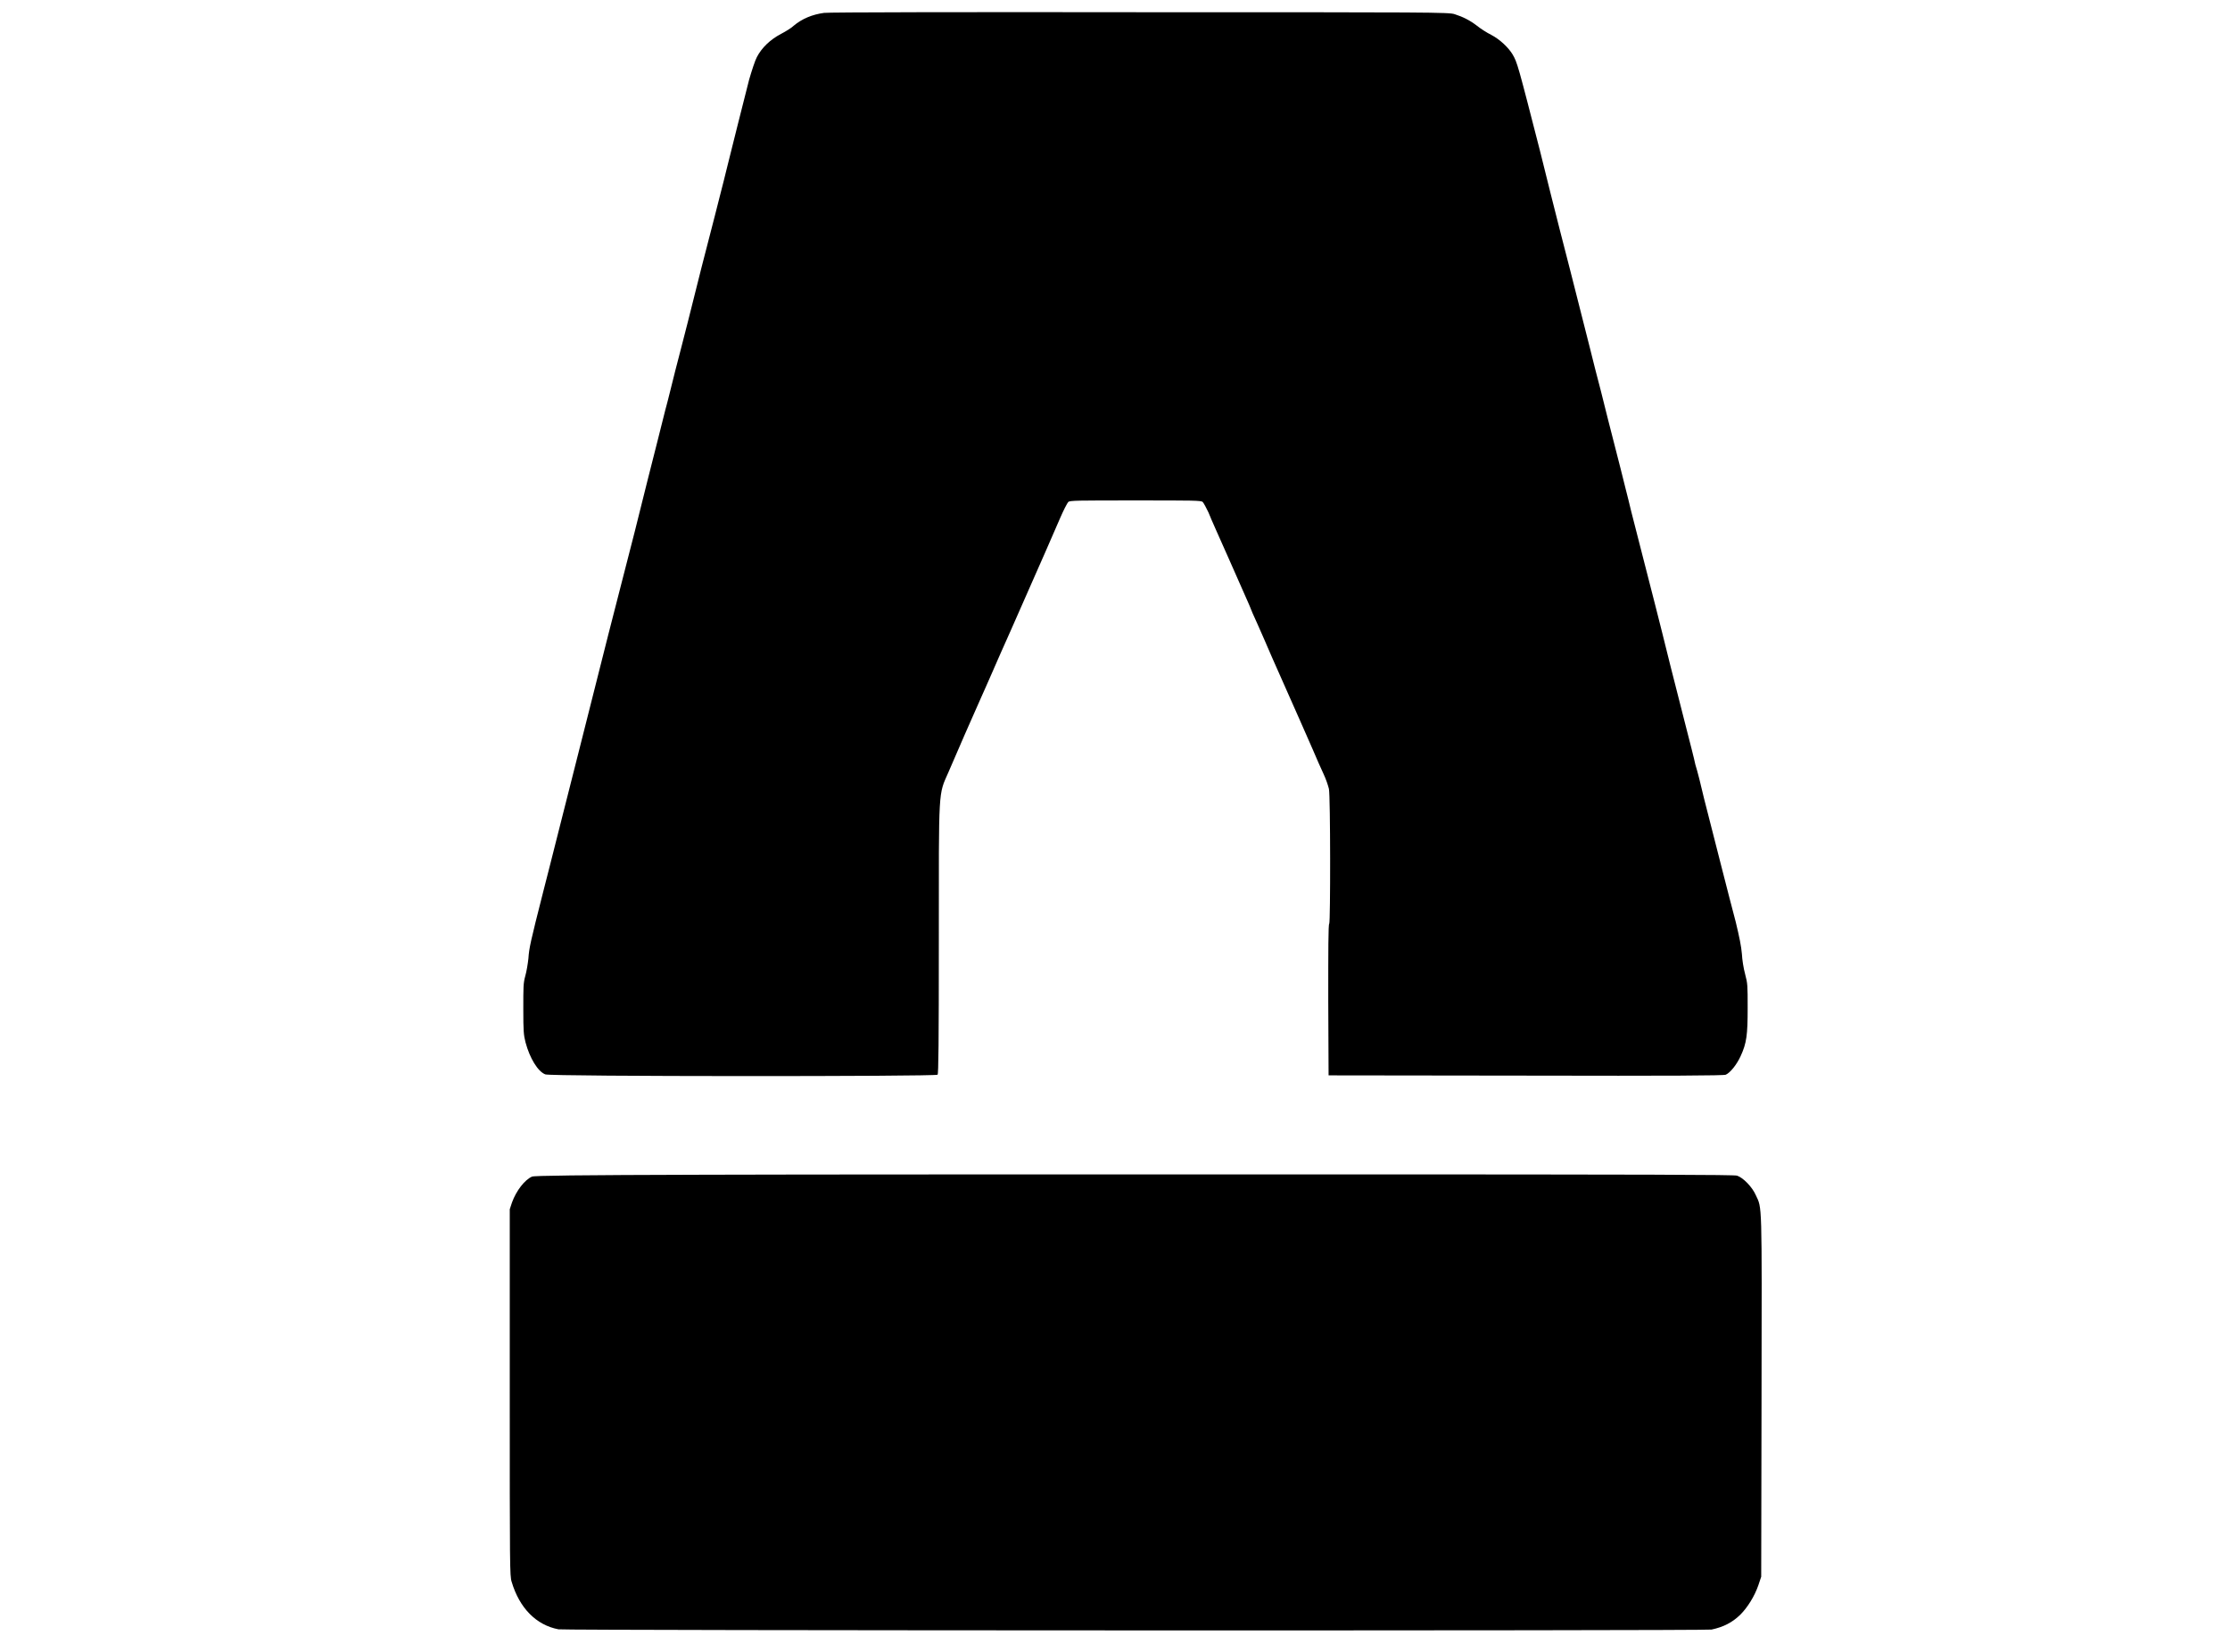
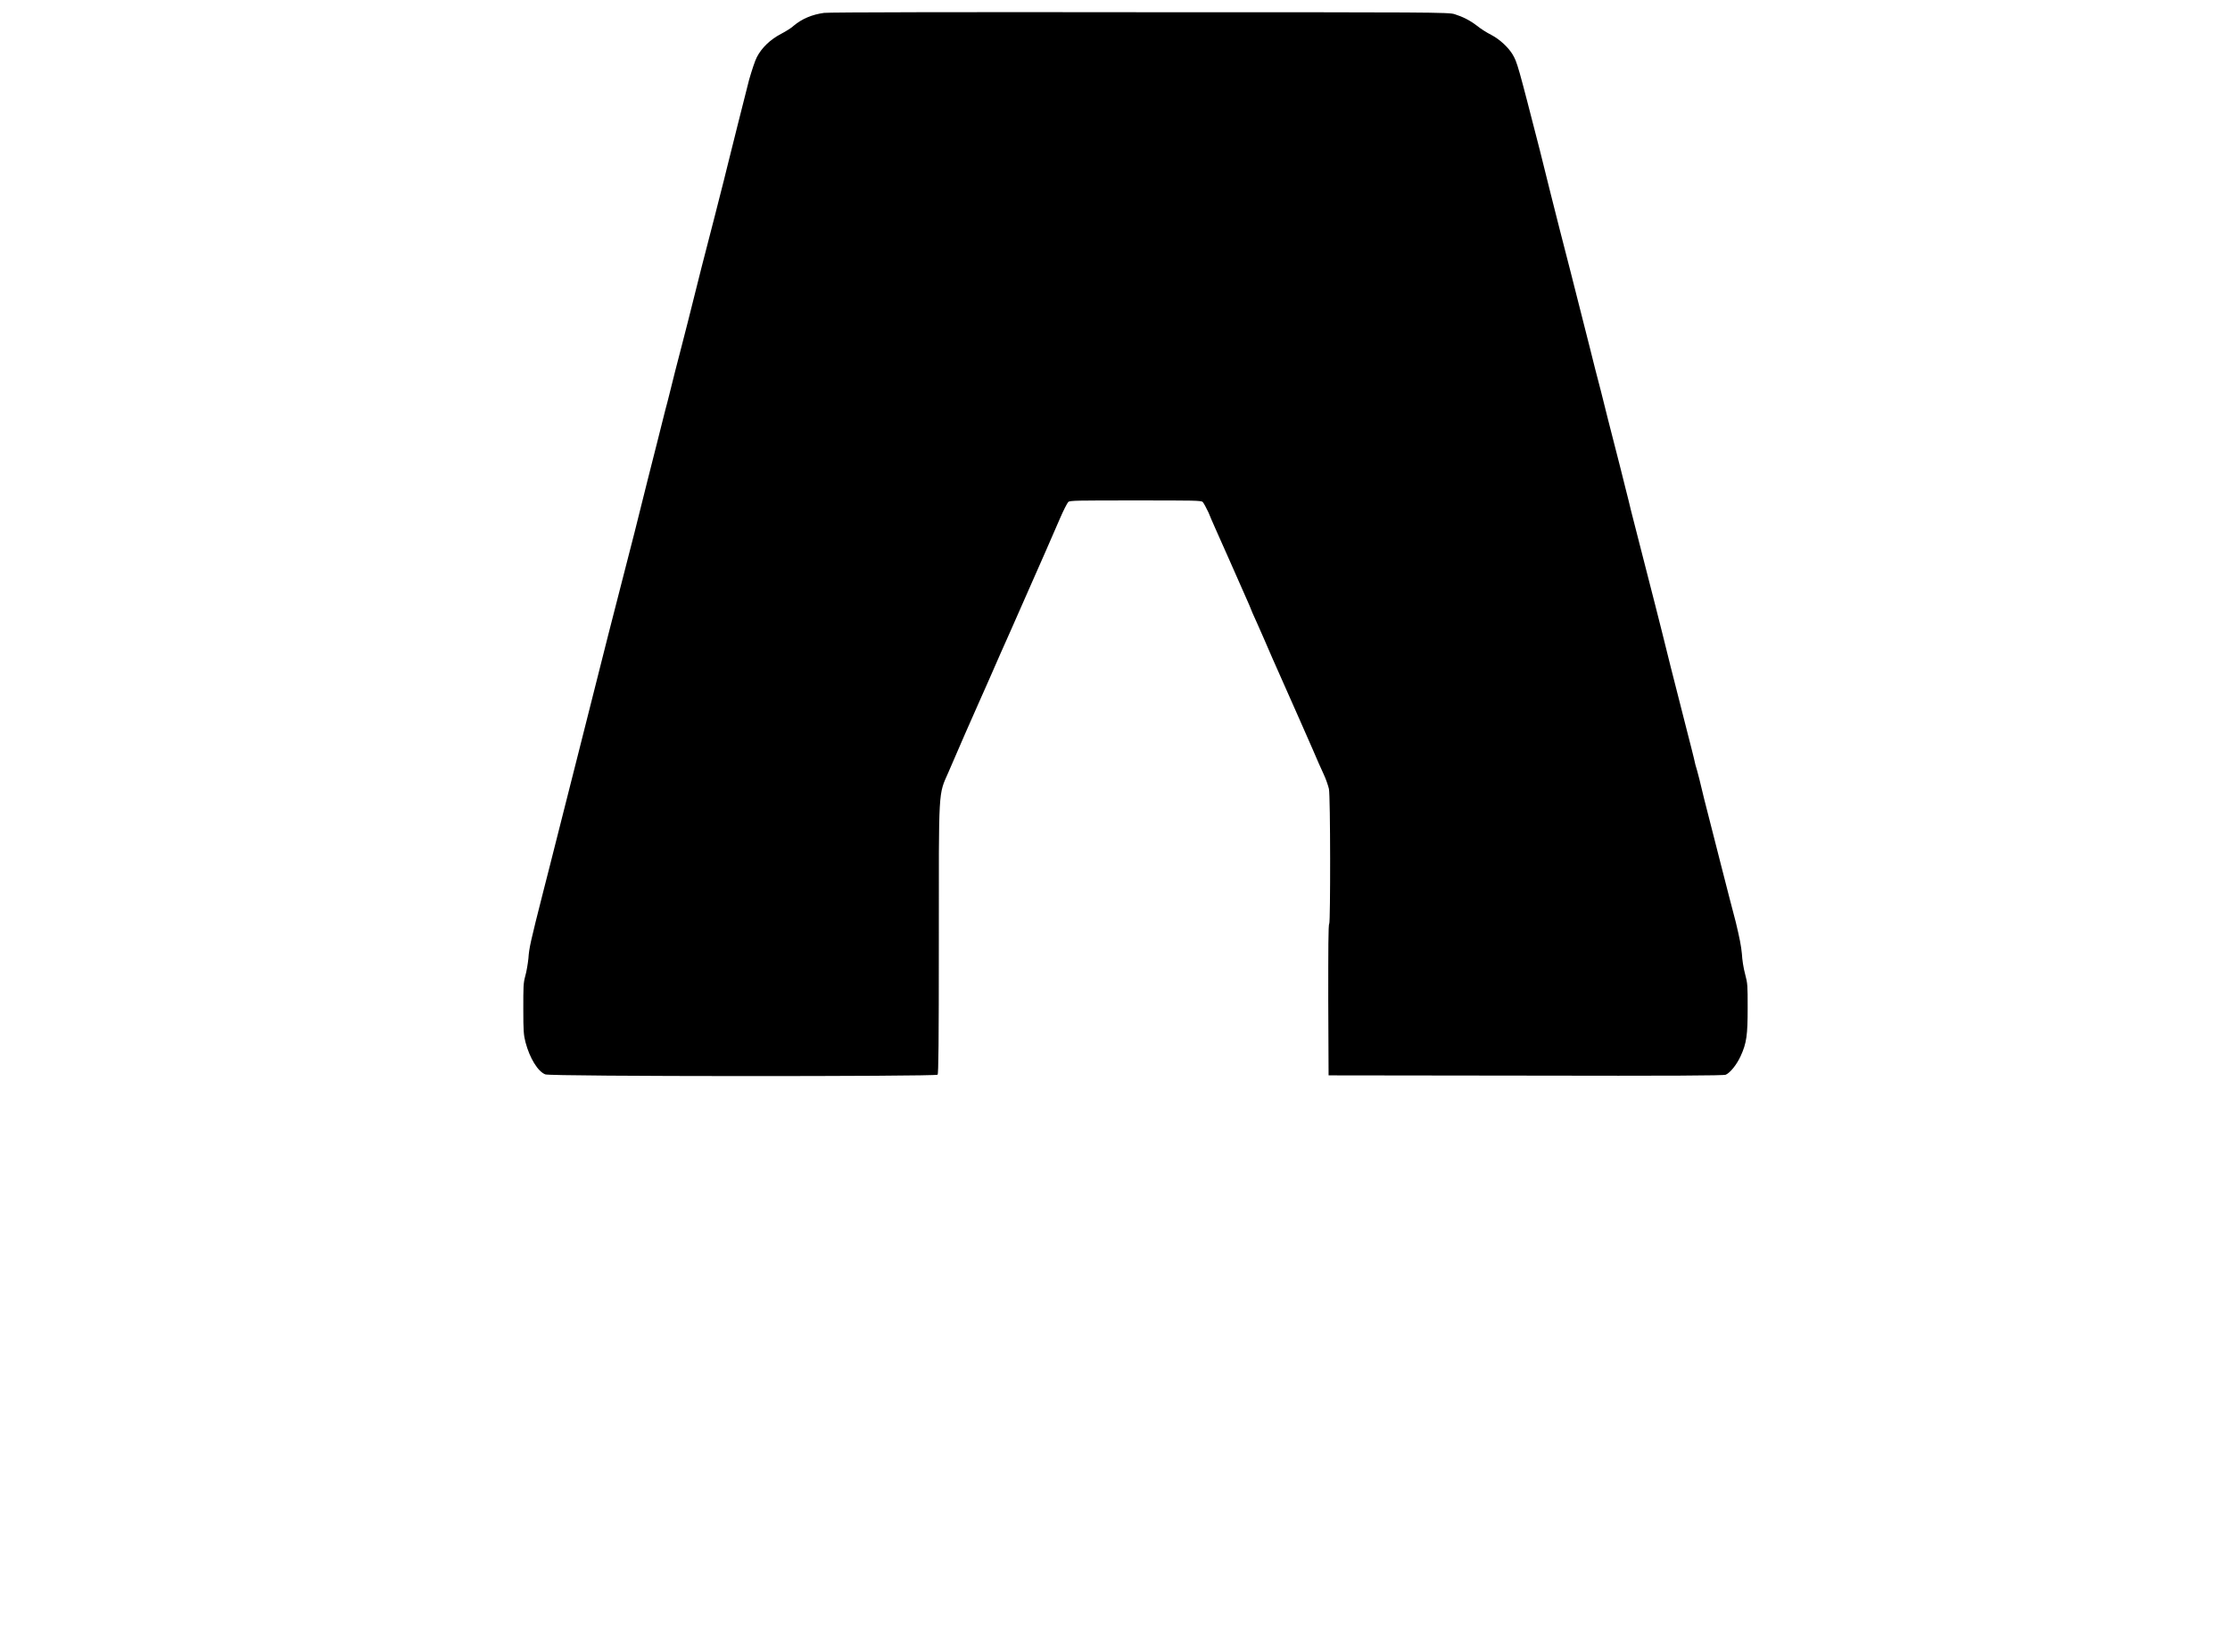
<svg xmlns="http://www.w3.org/2000/svg" width="27px" height="20px" viewBox="0 0 26 20" version="1.1">
  <g id="surface1">
    <path style=" stroke:none;fill-rule:nonzero;fill:rgb(0%,0%,0%);fill-opacity:1;" d="M 9.477 0.156 C 9.332 0.176 9.211 0.227 9.109 0.312 C 9.086 0.336 9.016 0.379 8.957 0.41 C 8.824 0.48 8.723 0.578 8.664 0.691 C 8.641 0.734 8.602 0.855 8.57 0.965 C 8.488 1.289 8.375 1.734 8.297 2.051 C 8.258 2.215 8.191 2.465 8.156 2.609 C 8.066 2.953 7.926 3.5 7.828 3.898 C 7.785 4.07 7.715 4.336 7.676 4.488 C 7.637 4.641 7.586 4.855 7.555 4.965 C 7.527 5.074 7.484 5.25 7.457 5.355 C 7.398 5.59 7.301 5.965 7.184 6.441 C 7.047 6.977 6.949 7.355 6.867 7.676 C 6.785 8 6.598 8.738 6.504 9.113 C 6.34 9.758 6.301 9.918 6.23 10.195 C 6.188 10.359 6.121 10.629 6.078 10.793 C 5.922 11.406 5.906 11.48 5.898 11.602 C 5.891 11.668 5.875 11.766 5.859 11.82 C 5.836 11.906 5.836 11.945 5.836 12.219 C 5.836 12.484 5.84 12.531 5.863 12.621 C 5.914 12.812 6.012 12.973 6.102 13.008 C 6.156 13.035 10.828 13.035 10.852 13.012 C 10.863 13 10.867 12.621 10.867 11.391 C 10.867 9.512 10.859 9.633 10.984 9.348 C 11.055 9.18 11.32 8.574 11.379 8.445 C 11.395 8.414 11.445 8.293 11.5 8.172 C 11.551 8.051 11.66 7.809 11.738 7.633 C 12.121 6.766 12.262 6.445 12.332 6.281 C 12.375 6.18 12.422 6.09 12.434 6.078 C 12.453 6.059 12.547 6.059 13.25 6.059 C 13.953 6.059 14.043 6.059 14.062 6.078 C 14.074 6.09 14.105 6.148 14.133 6.207 C 14.156 6.27 14.273 6.527 14.387 6.785 C 14.5 7.039 14.605 7.281 14.625 7.324 C 14.641 7.367 14.684 7.469 14.723 7.551 C 14.758 7.629 14.84 7.816 14.902 7.961 C 14.965 8.105 15.117 8.445 15.238 8.719 C 15.359 8.992 15.461 9.227 15.465 9.238 C 15.473 9.254 15.5 9.316 15.527 9.375 C 15.555 9.434 15.582 9.516 15.59 9.551 C 15.609 9.641 15.609 11.164 15.594 11.184 C 15.582 11.191 15.582 11.508 15.582 12.109 L 15.586 13.02 L 17.973 13.023 C 19.746 13.027 20.371 13.023 20.395 13.012 C 20.449 12.988 20.527 12.891 20.574 12.789 C 20.648 12.629 20.66 12.531 20.66 12.203 C 20.66 11.93 20.66 11.91 20.629 11.793 C 20.609 11.719 20.594 11.621 20.59 11.547 C 20.582 11.457 20.562 11.355 20.516 11.164 C 20.441 10.883 20.25 10.129 20.133 9.672 C 20.098 9.52 20.051 9.332 20.027 9.258 C 20.012 9.184 19.957 8.973 19.91 8.789 C 19.863 8.605 19.781 8.281 19.727 8.07 C 19.578 7.465 19.48 7.09 19.402 6.785 C 19.363 6.629 19.293 6.363 19.25 6.191 C 19.211 6.023 19.148 5.789 19.121 5.672 C 19.09 5.555 19.023 5.289 18.969 5.078 C 18.918 4.871 18.848 4.594 18.812 4.461 C 18.781 4.332 18.723 4.109 18.688 3.969 C 18.531 3.352 18.484 3.16 18.387 2.789 C 18.332 2.574 18.223 2.141 18.145 1.824 C 17.879 0.789 17.871 0.754 17.812 0.656 C 17.762 0.574 17.66 0.477 17.555 0.422 C 17.5 0.395 17.422 0.344 17.383 0.312 C 17.297 0.246 17.211 0.203 17.113 0.172 C 17.043 0.148 16.844 0.148 13.297 0.148 C 11.242 0.145 9.52 0.148 9.477 0.156 Z M 9.477 0.156 " />
-     <path style=" stroke:none;fill-rule:nonzero;fill:rgb(0%,0%,0%);fill-opacity:1;" d="M 8.027 14.223 C 6.484 14.227 5.965 14.234 5.941 14.246 C 5.852 14.285 5.75 14.418 5.699 14.559 L 5.672 14.641 L 5.672 16.859 C 5.672 18.973 5.672 19.082 5.695 19.152 C 5.789 19.469 5.992 19.676 6.262 19.727 C 6.355 19.742 20.133 19.746 20.223 19.73 C 20.367 19.699 20.473 19.645 20.57 19.551 C 20.66 19.461 20.742 19.328 20.789 19.195 L 20.824 19.09 L 20.828 16.902 C 20.832 14.508 20.836 14.637 20.758 14.469 C 20.715 14.371 20.605 14.258 20.531 14.234 C 20.484 14.223 19.582 14.219 15.277 14.219 C 12.422 14.219 9.16 14.219 8.027 14.223 Z M 8.027 14.223 " />
  </g>
</svg>